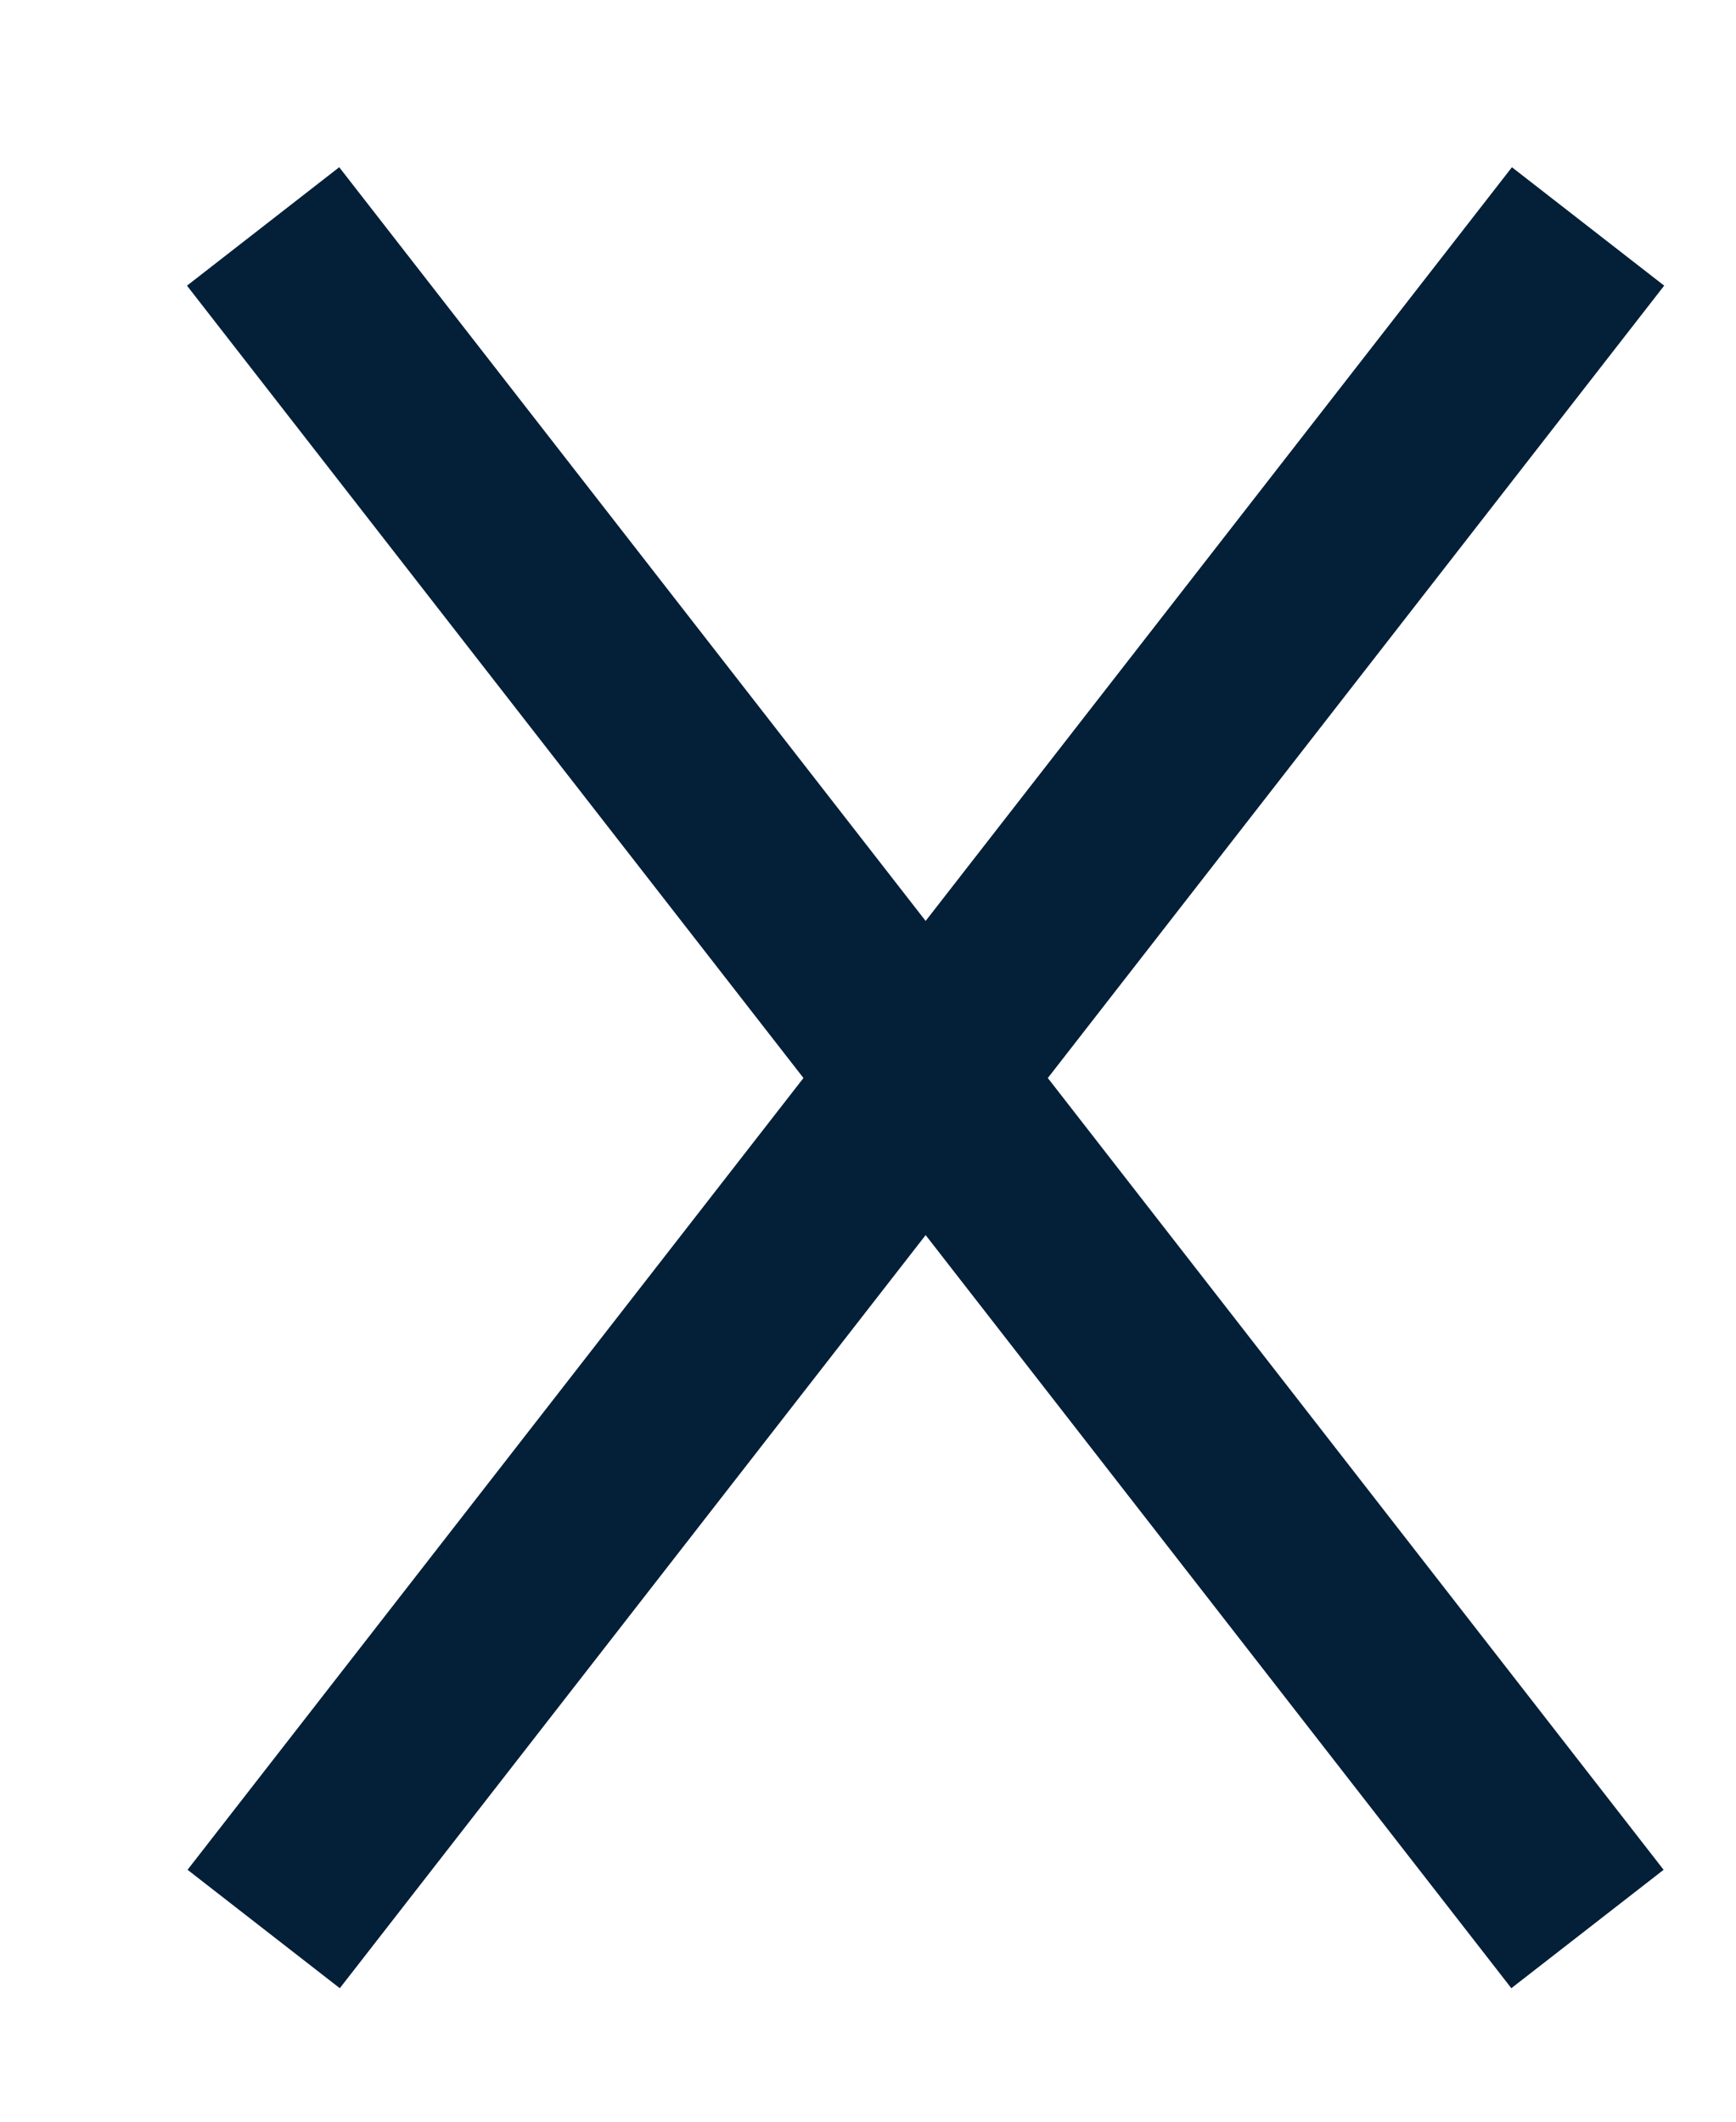
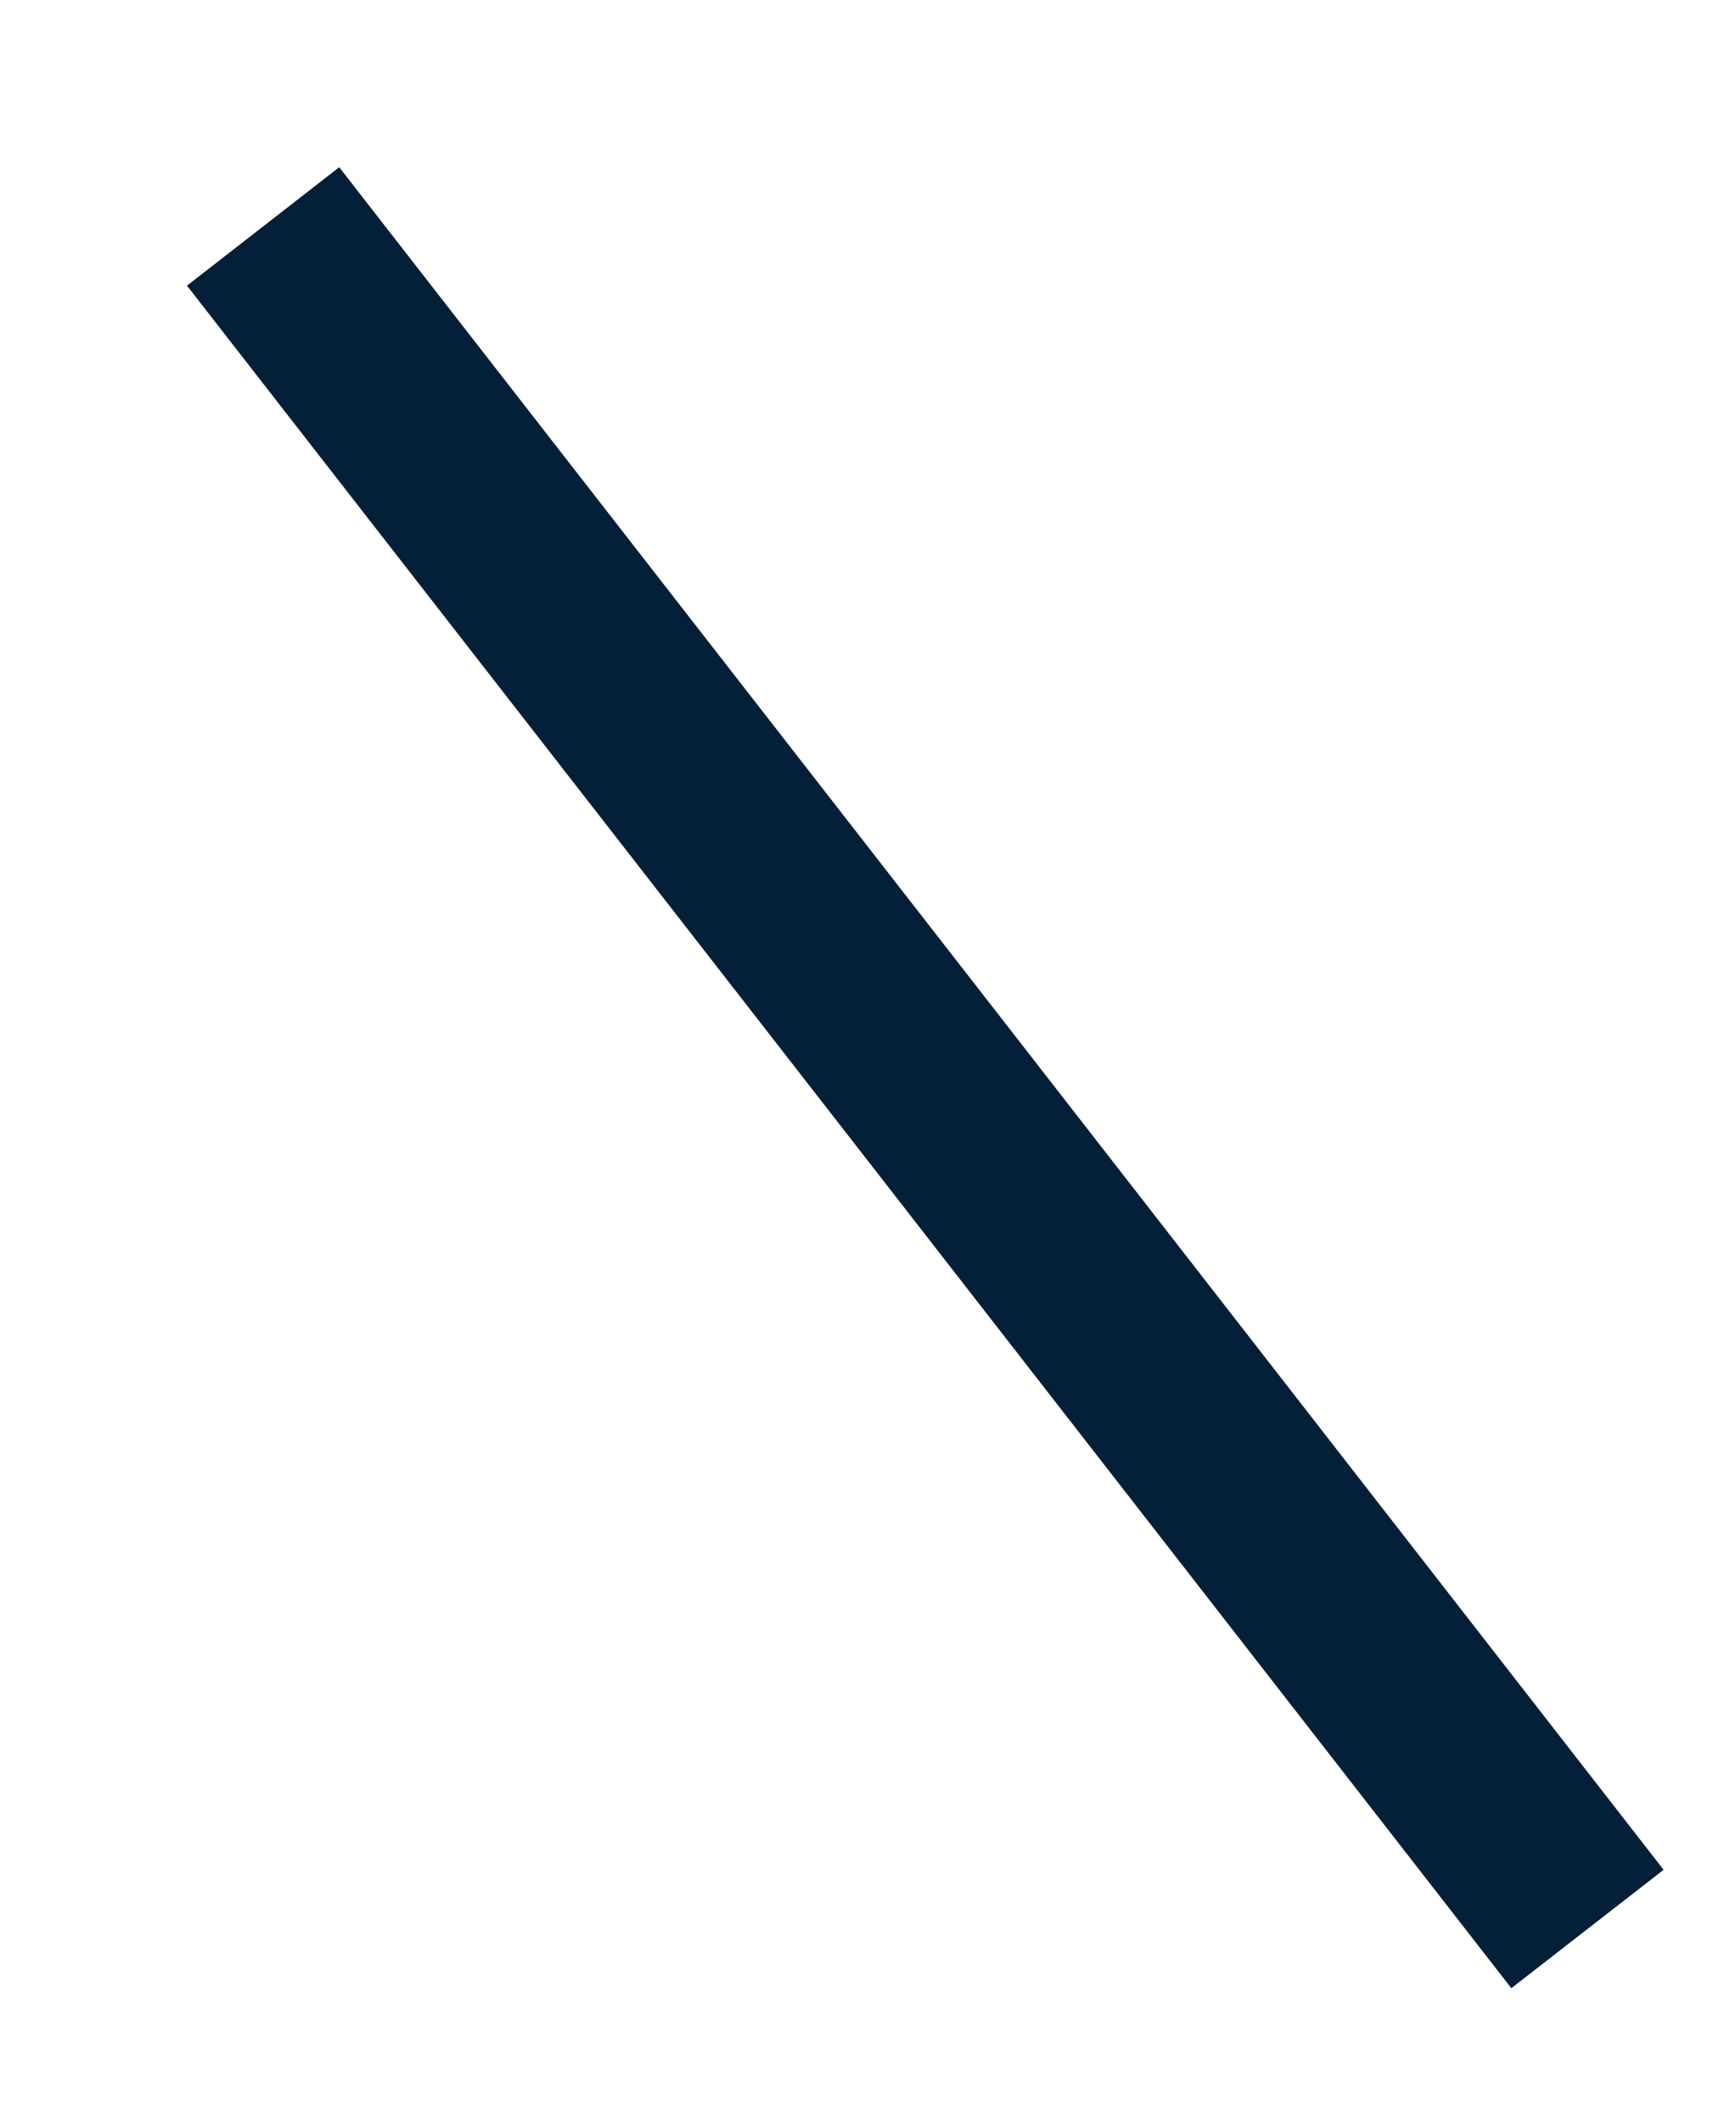
<svg xmlns="http://www.w3.org/2000/svg" width="9" height="11" viewBox="0 0 9 11" fill="none">
-   <path d="M8.233 1.174C5.552 4.621 4.049 6.553 1.367 10.001" stroke="url(#paint0_linear_8035_1811)" />
  <path d="M1.364 1.174C4.046 4.621 5.549 6.553 8.23 10.001" stroke="url(#paint1_linear_8035_1811)" />
  <defs>
    <linearGradient id="paint0_linear_8035_1811" x1="3.258" y1="1.174" x2="4.516" y2="7.669" gradientUnits="userSpaceOnUse">
      <stop stop-color="#041F38" />
      <stop offset="1" stop-color="#041F38" />
    </linearGradient>
    <linearGradient id="paint1_linear_8035_1811" x1="6.34" y1="1.174" x2="5.081" y2="7.669" gradientUnits="userSpaceOnUse">
      <stop stop-color="#041F38" />
      <stop offset="1" stop-color="#041F38" />
    </linearGradient>
  </defs>
</svg>